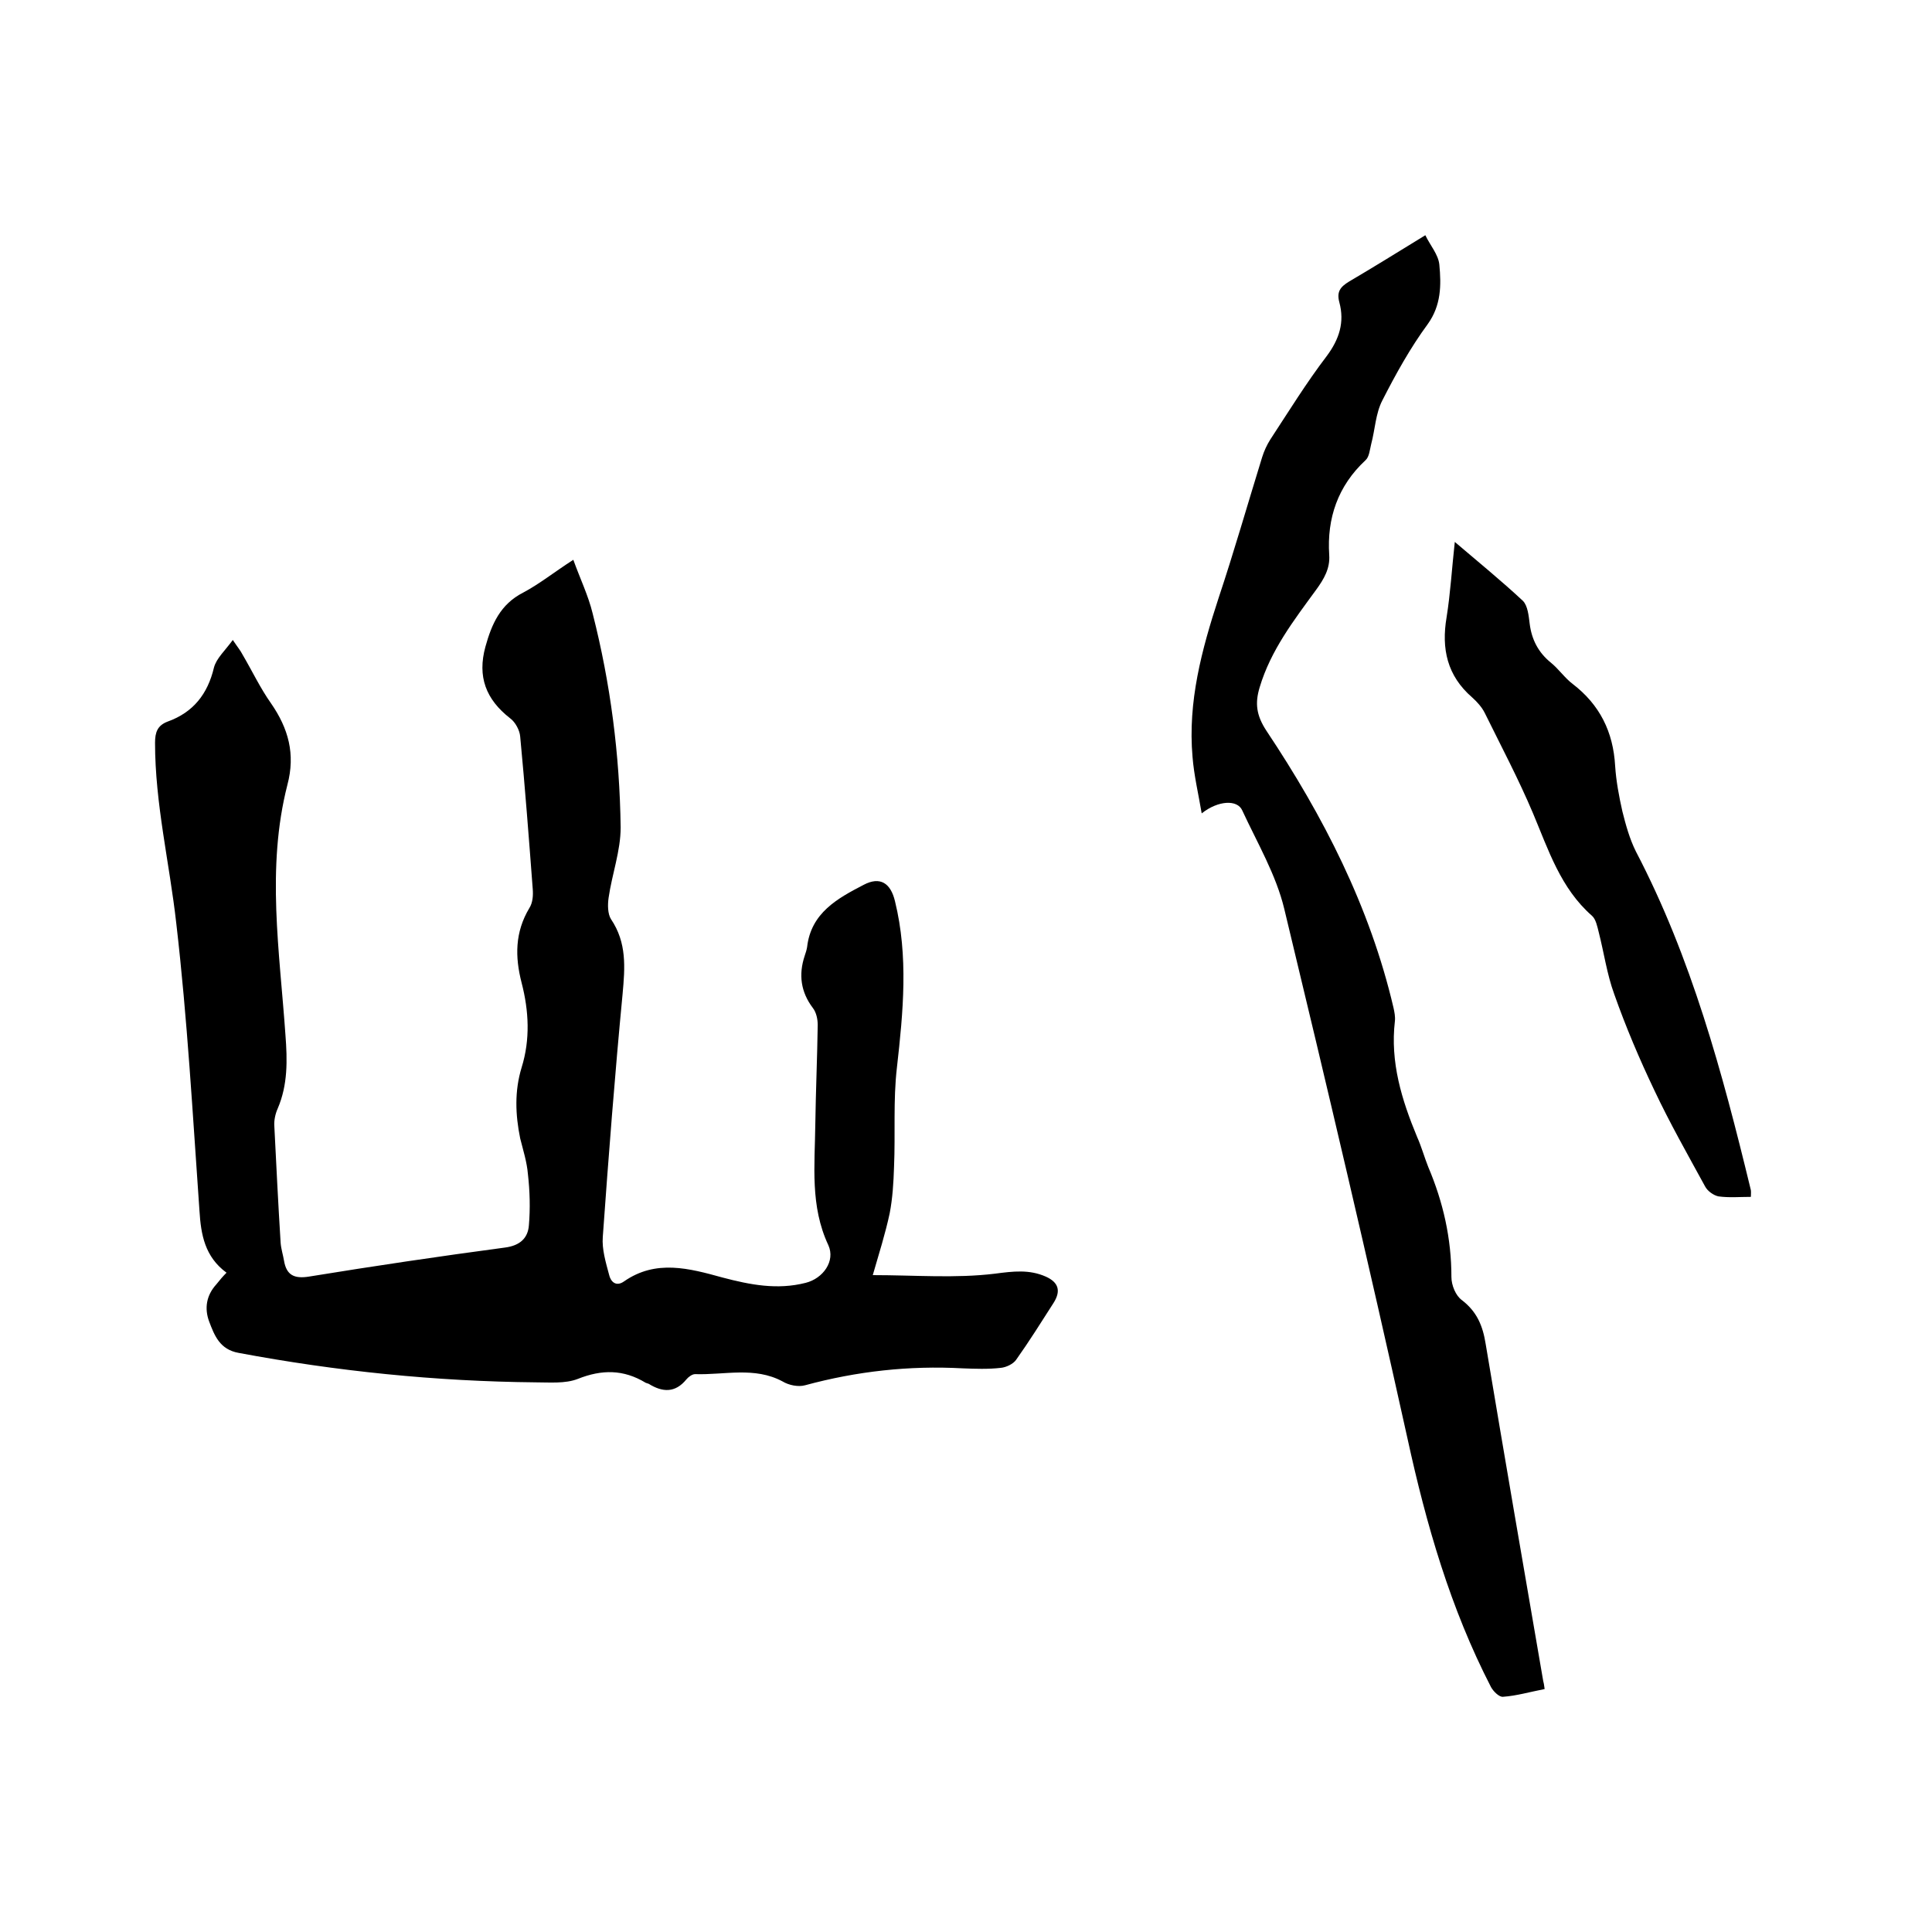
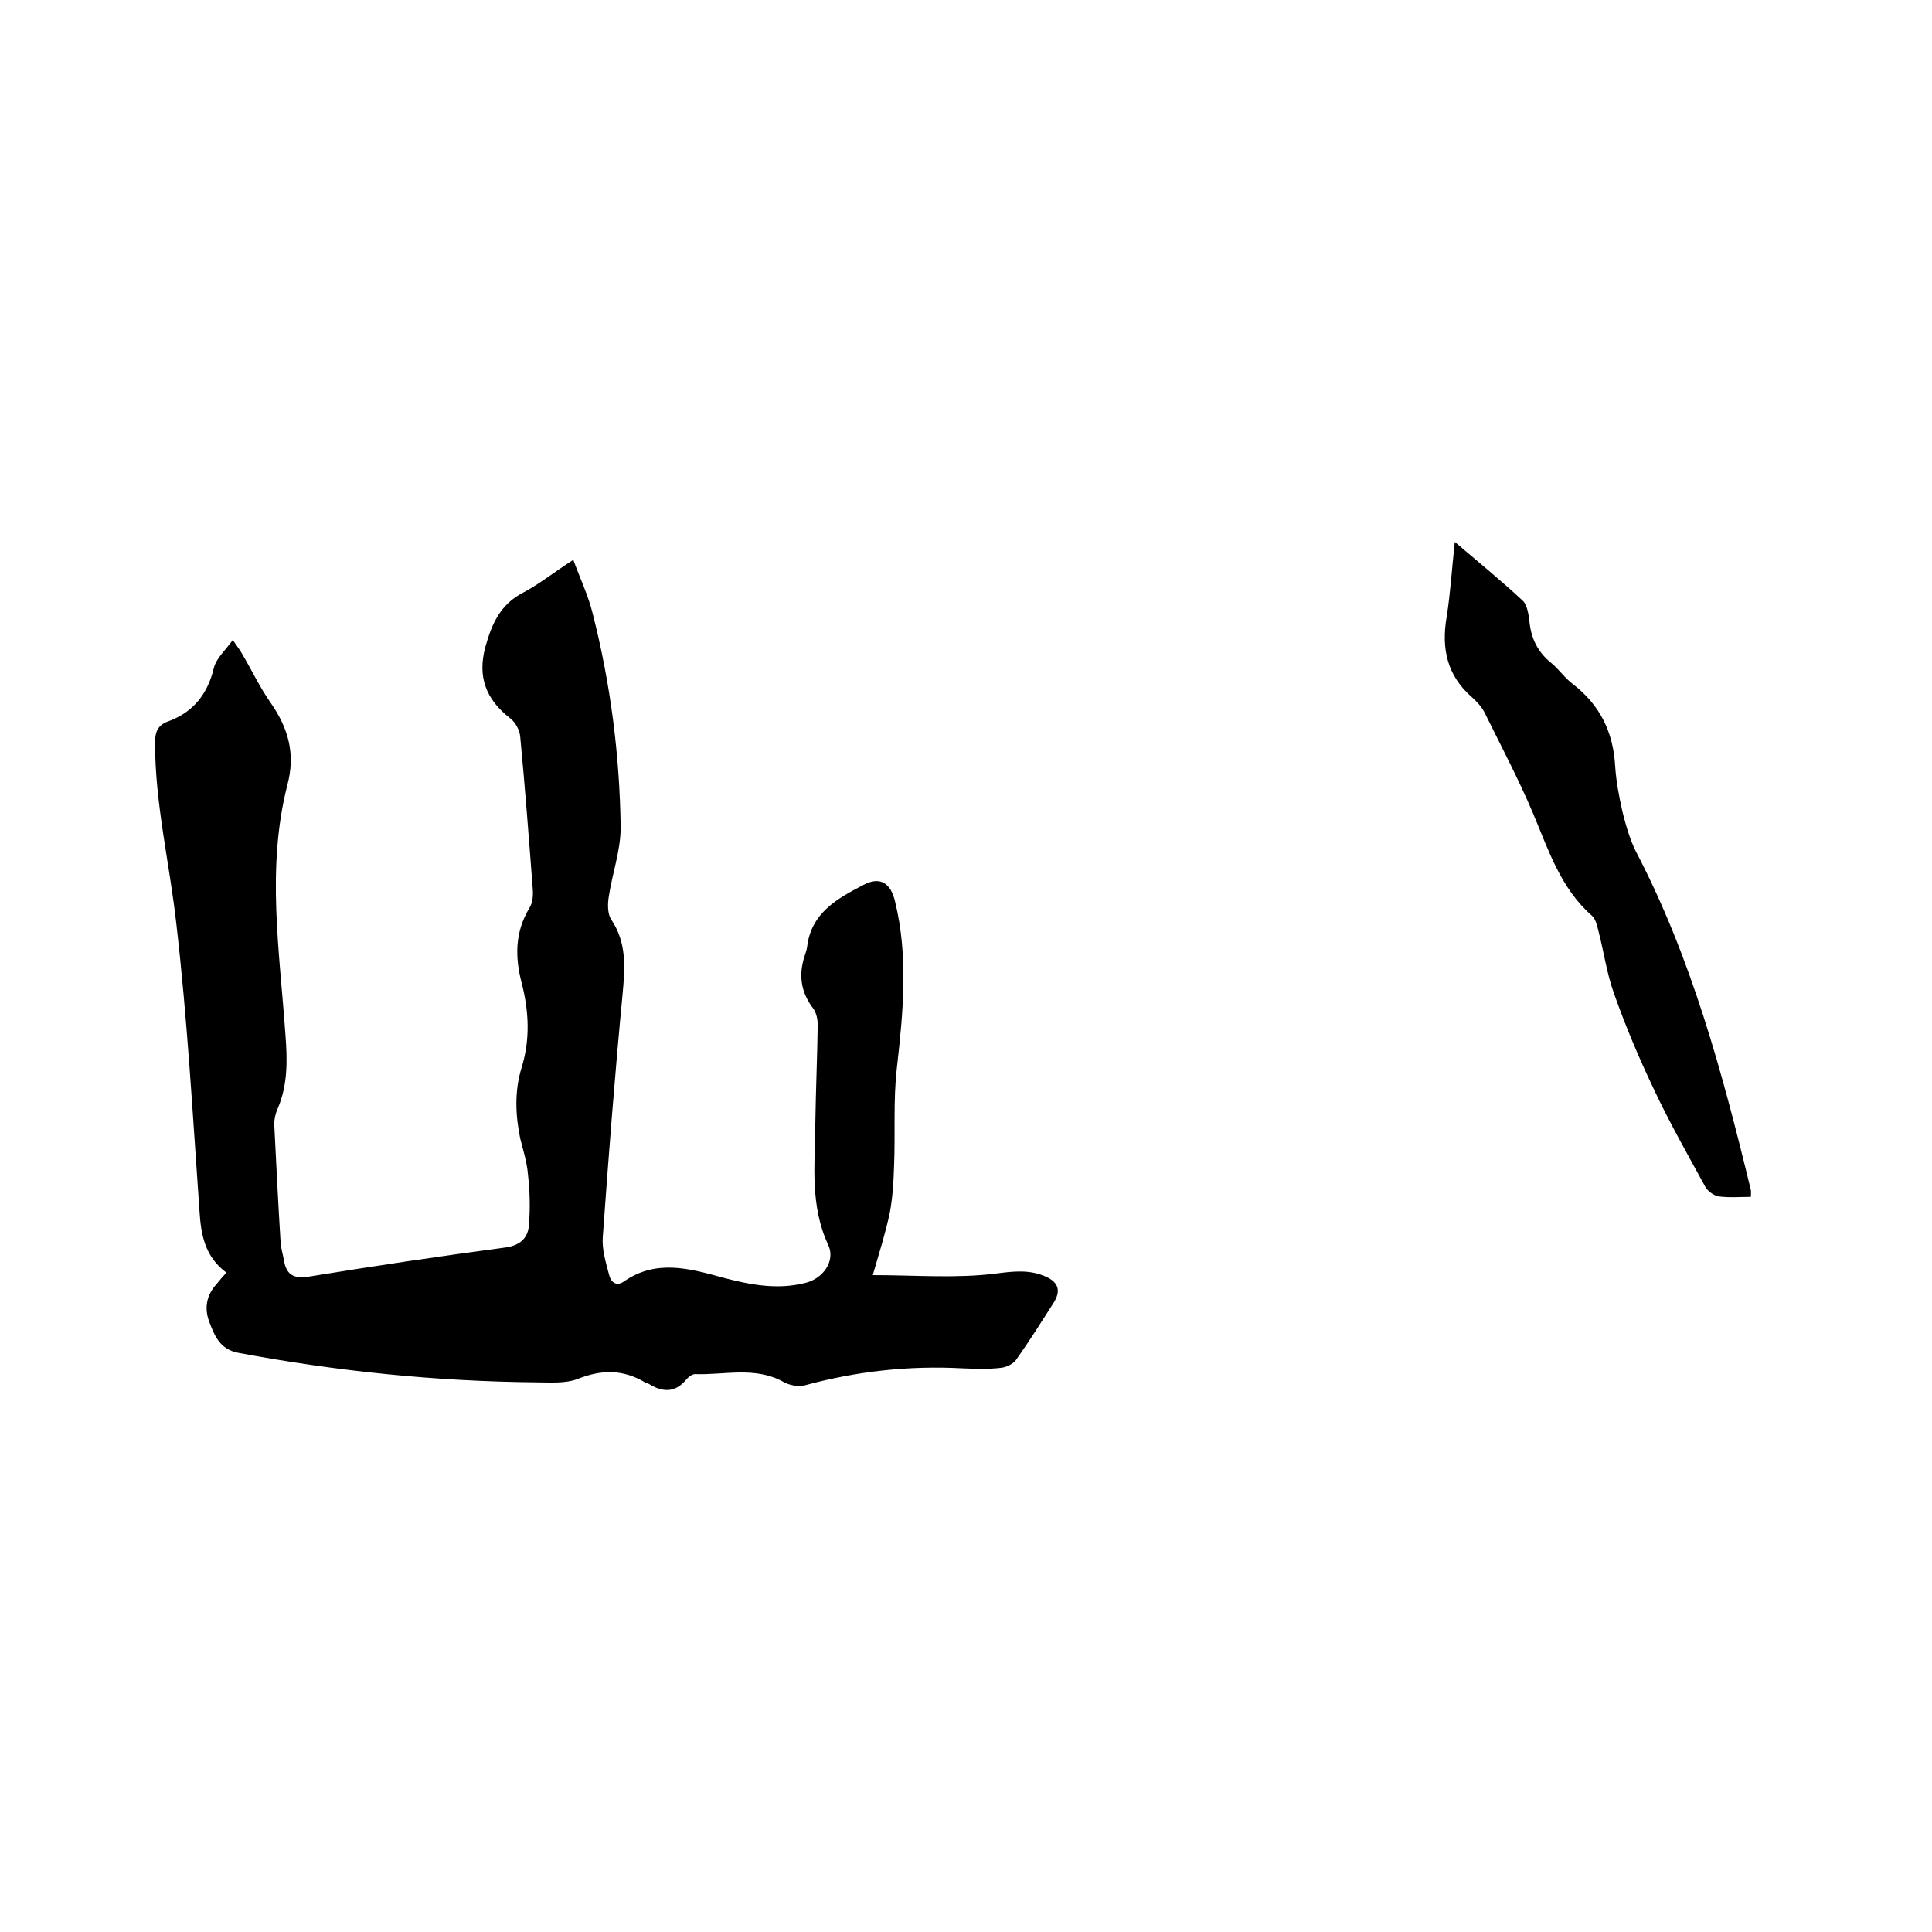
<svg xmlns="http://www.w3.org/2000/svg" enable-background="new 0 0 400 400" viewBox="0 0 400 400">
  <path d="m46.9 263.5c-4.5-3.3-5.3-7.9-5.6-12.8-1.4-19.8-2.5-39.7-4.8-59.5-1.4-12.5-4.4-24.8-4.4-37.4 0-2.2.5-3.6 2.6-4.4 5.3-1.9 8.3-5.7 9.6-11.2.5-1.9 2.3-3.5 3.9-5.7 1 1.5 1.6 2.2 2 3 2 3.4 3.7 7 5.9 10.1 3.6 5.2 5.1 10.5 3.4 16.9-4.4 17.2-1.6 34.5-.4 51.8.4 5.2.5 10.3-1.6 15.2-.5 1.1-.8 2.5-.7 3.7.4 8 .8 16.1 1.3 24.1.1 1.3.5 2.5.7 3.7.5 3 2.1 3.8 5.2 3.3 13.5-2.2 27-4.2 40.5-6 3.2-.4 4.8-2 5-4.6.3-3.5.2-7.1-.2-10.6-.2-2.5-1-5-1.6-7.4-1-4.9-1.2-9.8.3-14.7 1.8-5.8 1.5-11.7 0-17.5-1.4-5.4-1.4-10.5 1.6-15.5.7-1.1.8-2.6.7-3.9-.8-10.6-1.6-21.1-2.6-31.6-.1-1.3-1-3-2.1-3.8-5-3.9-6.8-8.6-5.1-14.8 1.3-4.7 3.1-8.8 7.8-11.2 3.4-1.8 6.5-4.3 10.4-6.8 1.4 3.9 3.1 7.4 4 11.1 3.7 14.5 5.6 29.3 5.8 44.3 0 4.9-1.8 9.7-2.5 14.6-.2 1.4-.2 3.3.5 4.4 3.3 4.9 2.9 10 2.4 15.5-1.6 16.7-2.9 33.5-4.1 50.3-.2 2.5.6 5.2 1.3 7.8.3 1.4 1.4 2.6 3.1 1.4 6.6-4.6 13.5-2.7 20.4-.8 5.7 1.5 11.3 2.6 17.2 1.1 3.6-.9 6.2-4.5 4.7-7.8-3.8-8.1-2.8-16.5-2.7-25 .1-6.9.4-13.8.5-20.6 0-1.2-.3-2.6-1-3.5-2.5-3.3-3-6.9-1.7-10.8.2-.6.4-1.2.5-1.8.8-7.1 6.3-10.1 11.7-12.9 3.4-1.8 5.6-.4 6.5 3.4 2.8 11.4 1.7 22.9.4 34.4-.8 6.8-.3 13.7-.6 20.6-.1 3.2-.3 6.5-.9 9.6-.9 4.2-2.2 8.3-3.5 12.8 8.7 0 17.1.7 25.3-.3 3.8-.5 7.1-.9 10.5.6 2.7 1.2 3.2 3 1.6 5.5-2.5 3.9-5 7.9-7.7 11.7-.6.9-2.1 1.6-3.2 1.7-2.6.3-5.3.2-7.9.1-11.1-.6-21.9.6-32.6 3.5-1.4.4-3.4 0-4.7-.8-5.8-3.1-12-1.3-18.1-1.5-.6 0-1.4.6-1.8 1.1-2.3 2.8-4.9 2.7-7.8.9-.2-.1-.4-.1-.6-.2-4.6-2.8-9.1-2.8-14.1-.8-2.6 1-5.8.7-8.7.7-20.7-.2-41.2-2.3-61.5-6.1-3.9-.7-5-3.6-6.1-6.5-1-2.7-.6-5.4 1.5-7.7.8-1 1.3-1.6 2.1-2.4z" />
-   <path d="m319.8 349.7c-3.1.6-5.8 1.4-8.6 1.6-.8.1-2-1.1-2.5-2-8.4-16.3-13.4-33.6-17.3-51.5-8.1-36.6-16.7-73.1-25.5-109.6-1.7-7.1-5.6-13.7-8.7-20.4-1-2.3-5-2.1-8.4.6-.7-4.1-1.6-7.9-1.9-11.7-1-11.4 1.9-22.2 5.4-32.9 3.2-9.6 6-19.4 9-29.1.4-1.3 1-2.6 1.7-3.7 3.8-5.8 7.5-11.8 11.7-17.3 2.6-3.5 3.7-7 2.6-11.1-.6-2.2.2-3.2 2-4.3 5.1-3 10.1-6.1 15.8-9.6 1 2.1 2.7 4 2.9 6.1.4 4.2.4 8.4-2.4 12.3-3.6 4.9-6.6 10.3-9.4 15.8-1.4 2.7-1.5 6-2.3 9-.3 1.2-.4 2.7-1.2 3.4-5.7 5.3-8 12-7.5 19.6.2 2.8-1.1 5-2.7 7.2-4.6 6.3-9.4 12.5-11.7 20.2-1 3.3-.7 5.8 1.4 9 11.8 17.7 21.4 36.4 26.3 57.3.2.9.4 1.9.3 2.8-1 8.5 1.4 16.3 4.6 24 .9 2 1.5 4.2 2.3 6.2 3.1 7.3 4.8 14.8 4.8 22.8 0 1.7.9 3.9 2.2 4.8 3.1 2.4 4.3 5.3 4.9 9.1 3.9 23.3 7.9 46.5 11.9 69.7.1.4.2.8.3 1.7z" />
  <path d="m362.5 247.8c-2.3 0-4.5.2-6.7-.1-1-.2-2.3-1.1-2.8-2.1-3.6-6.6-7.3-13.1-10.5-19.9-3.1-6.5-5.9-13.1-8.3-19.9-1.5-4.1-2.1-8.5-3.2-12.8-.3-1.2-.6-2.7-1.4-3.4-6.5-5.7-9-13.6-12.2-21.2-3-7.1-6.6-13.9-10-20.8-.6-1.2-1.6-2.3-2.6-3.2-5.2-4.5-6.4-10.1-5.3-16.6.8-5 1.1-10.2 1.7-15.6 4.8 4.1 9.6 8 14.1 12.2 1 1 1.2 3.1 1.4 4.7.4 3.3 1.8 6 4.4 8.1 1.6 1.3 2.9 3.2 4.5 4.4 5.6 4.3 8.4 9.9 8.8 17 .2 3.1.8 6.3 1.5 9.4.7 2.8 1.5 5.7 2.8 8.3 11.5 22 17.9 45.8 23.7 69.7.2.6.1 1 .1 1.8z" />
</svg>